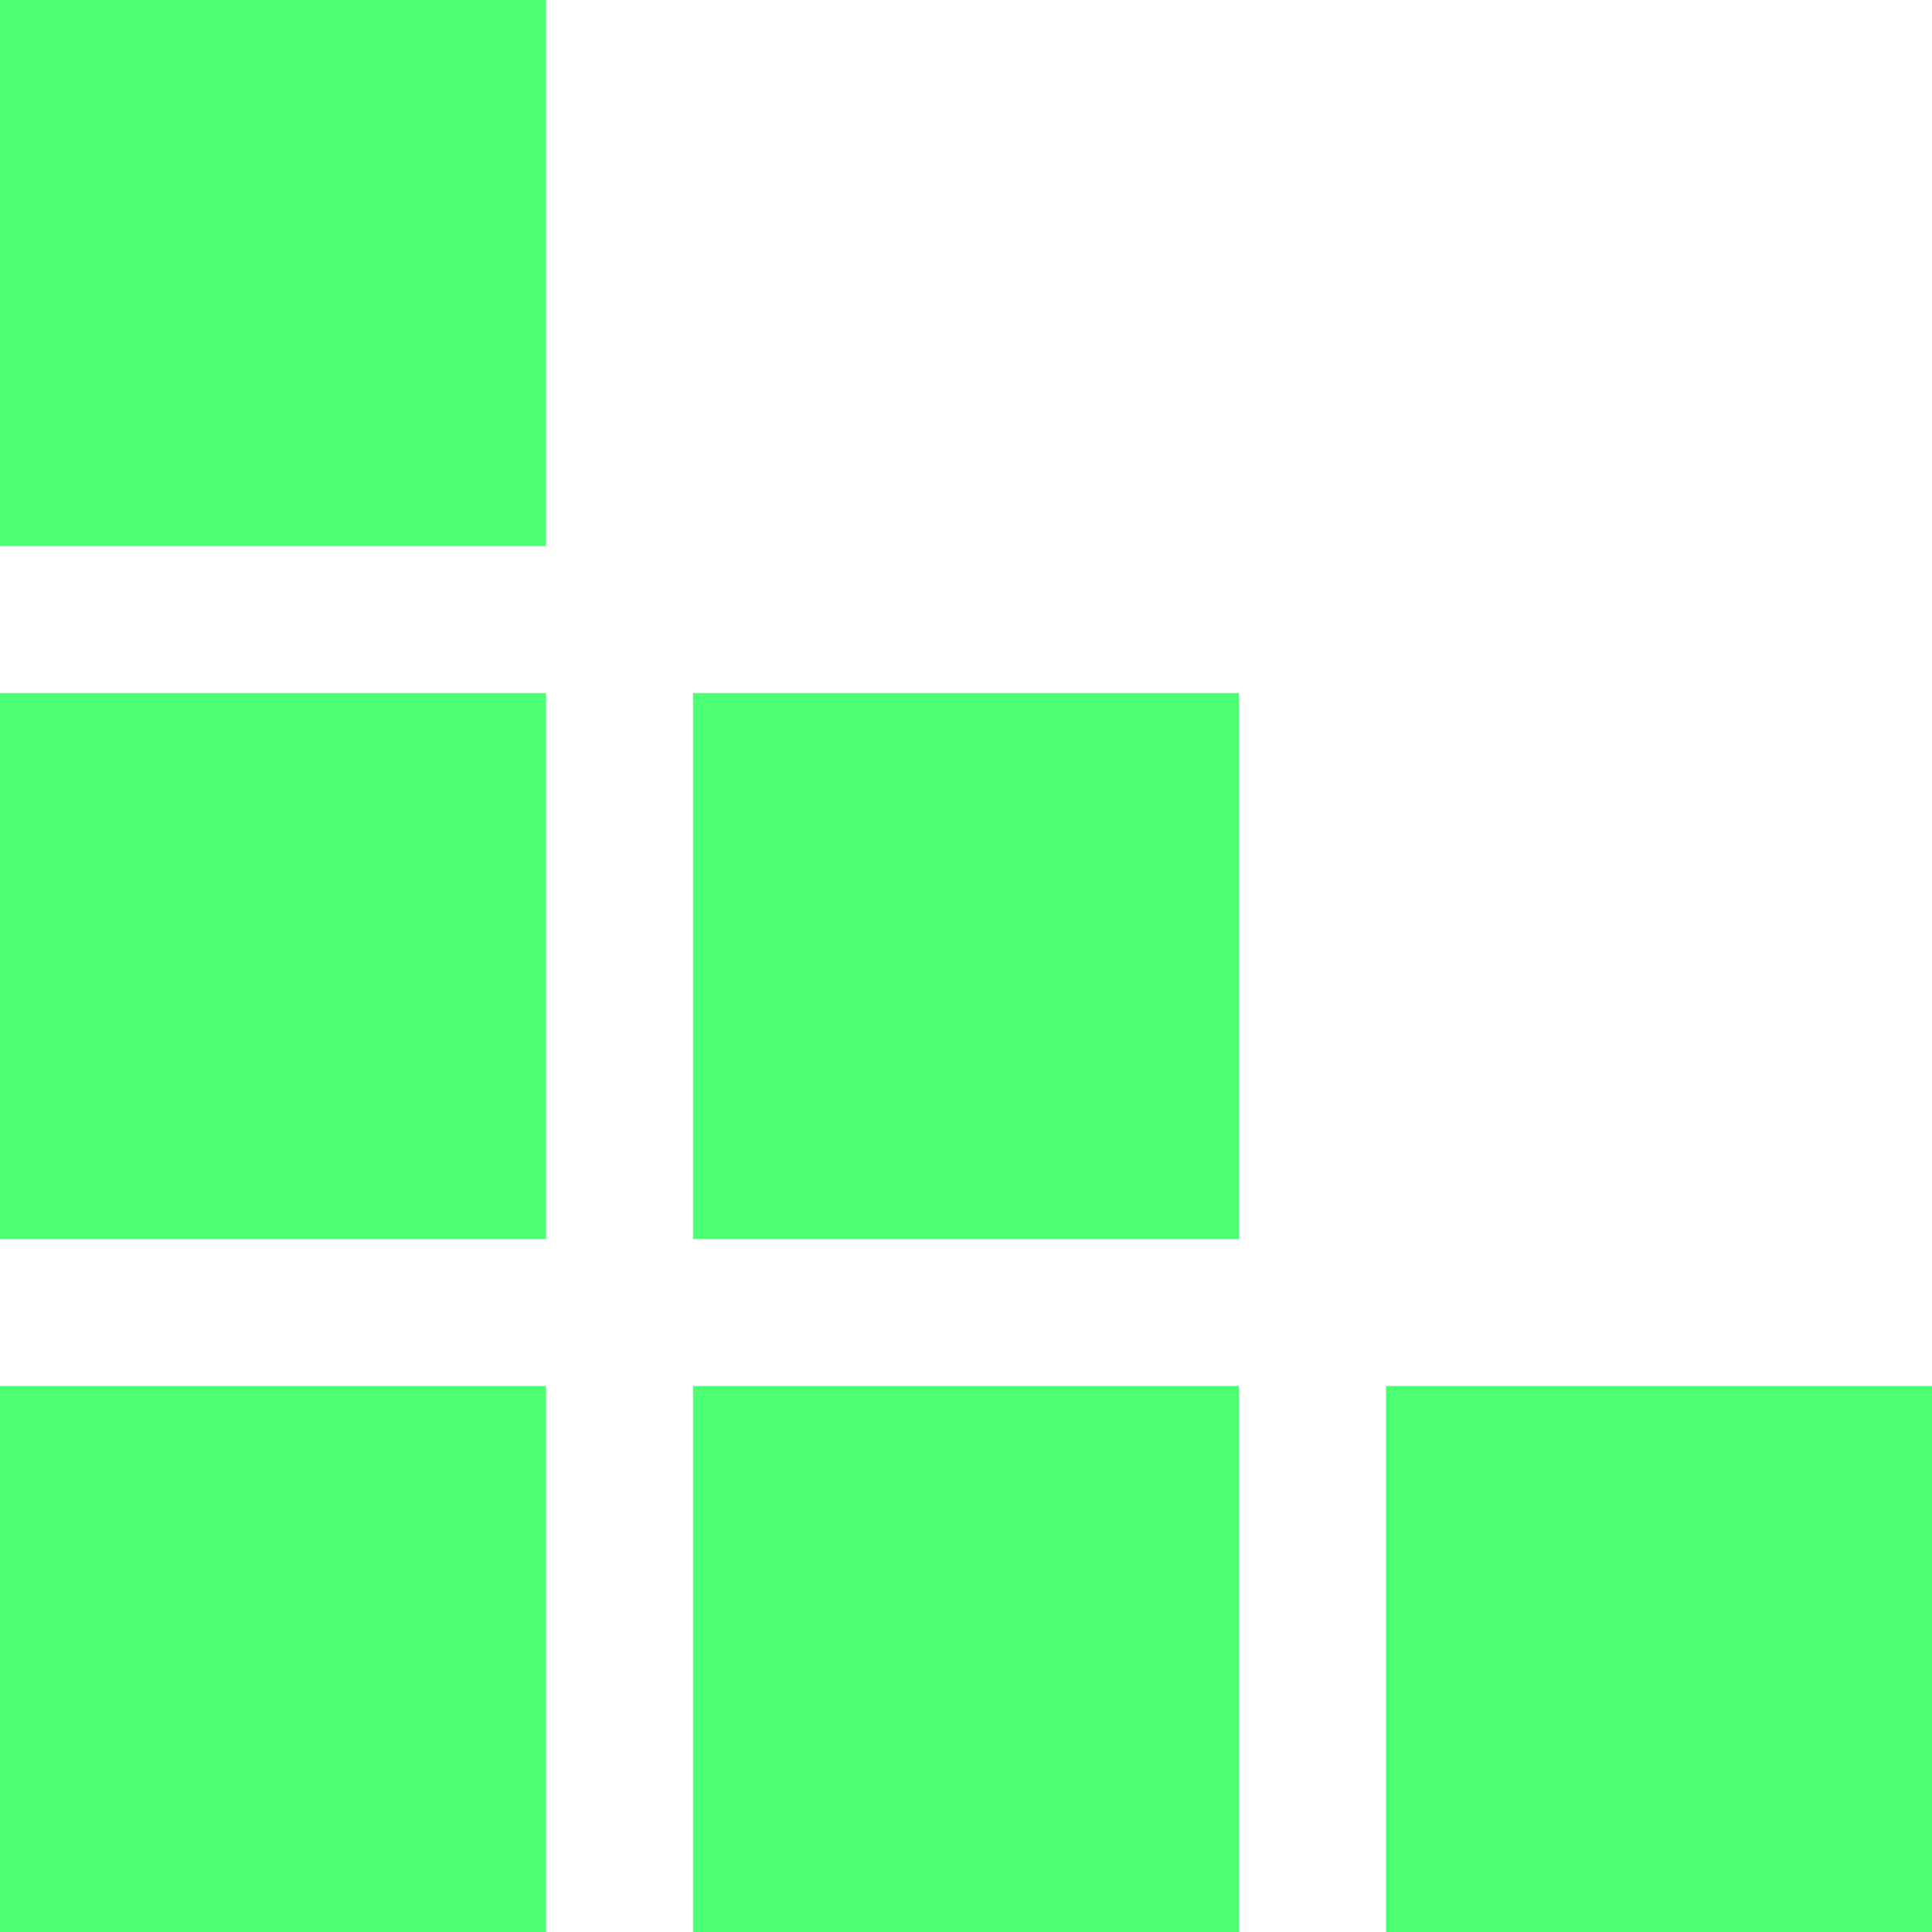
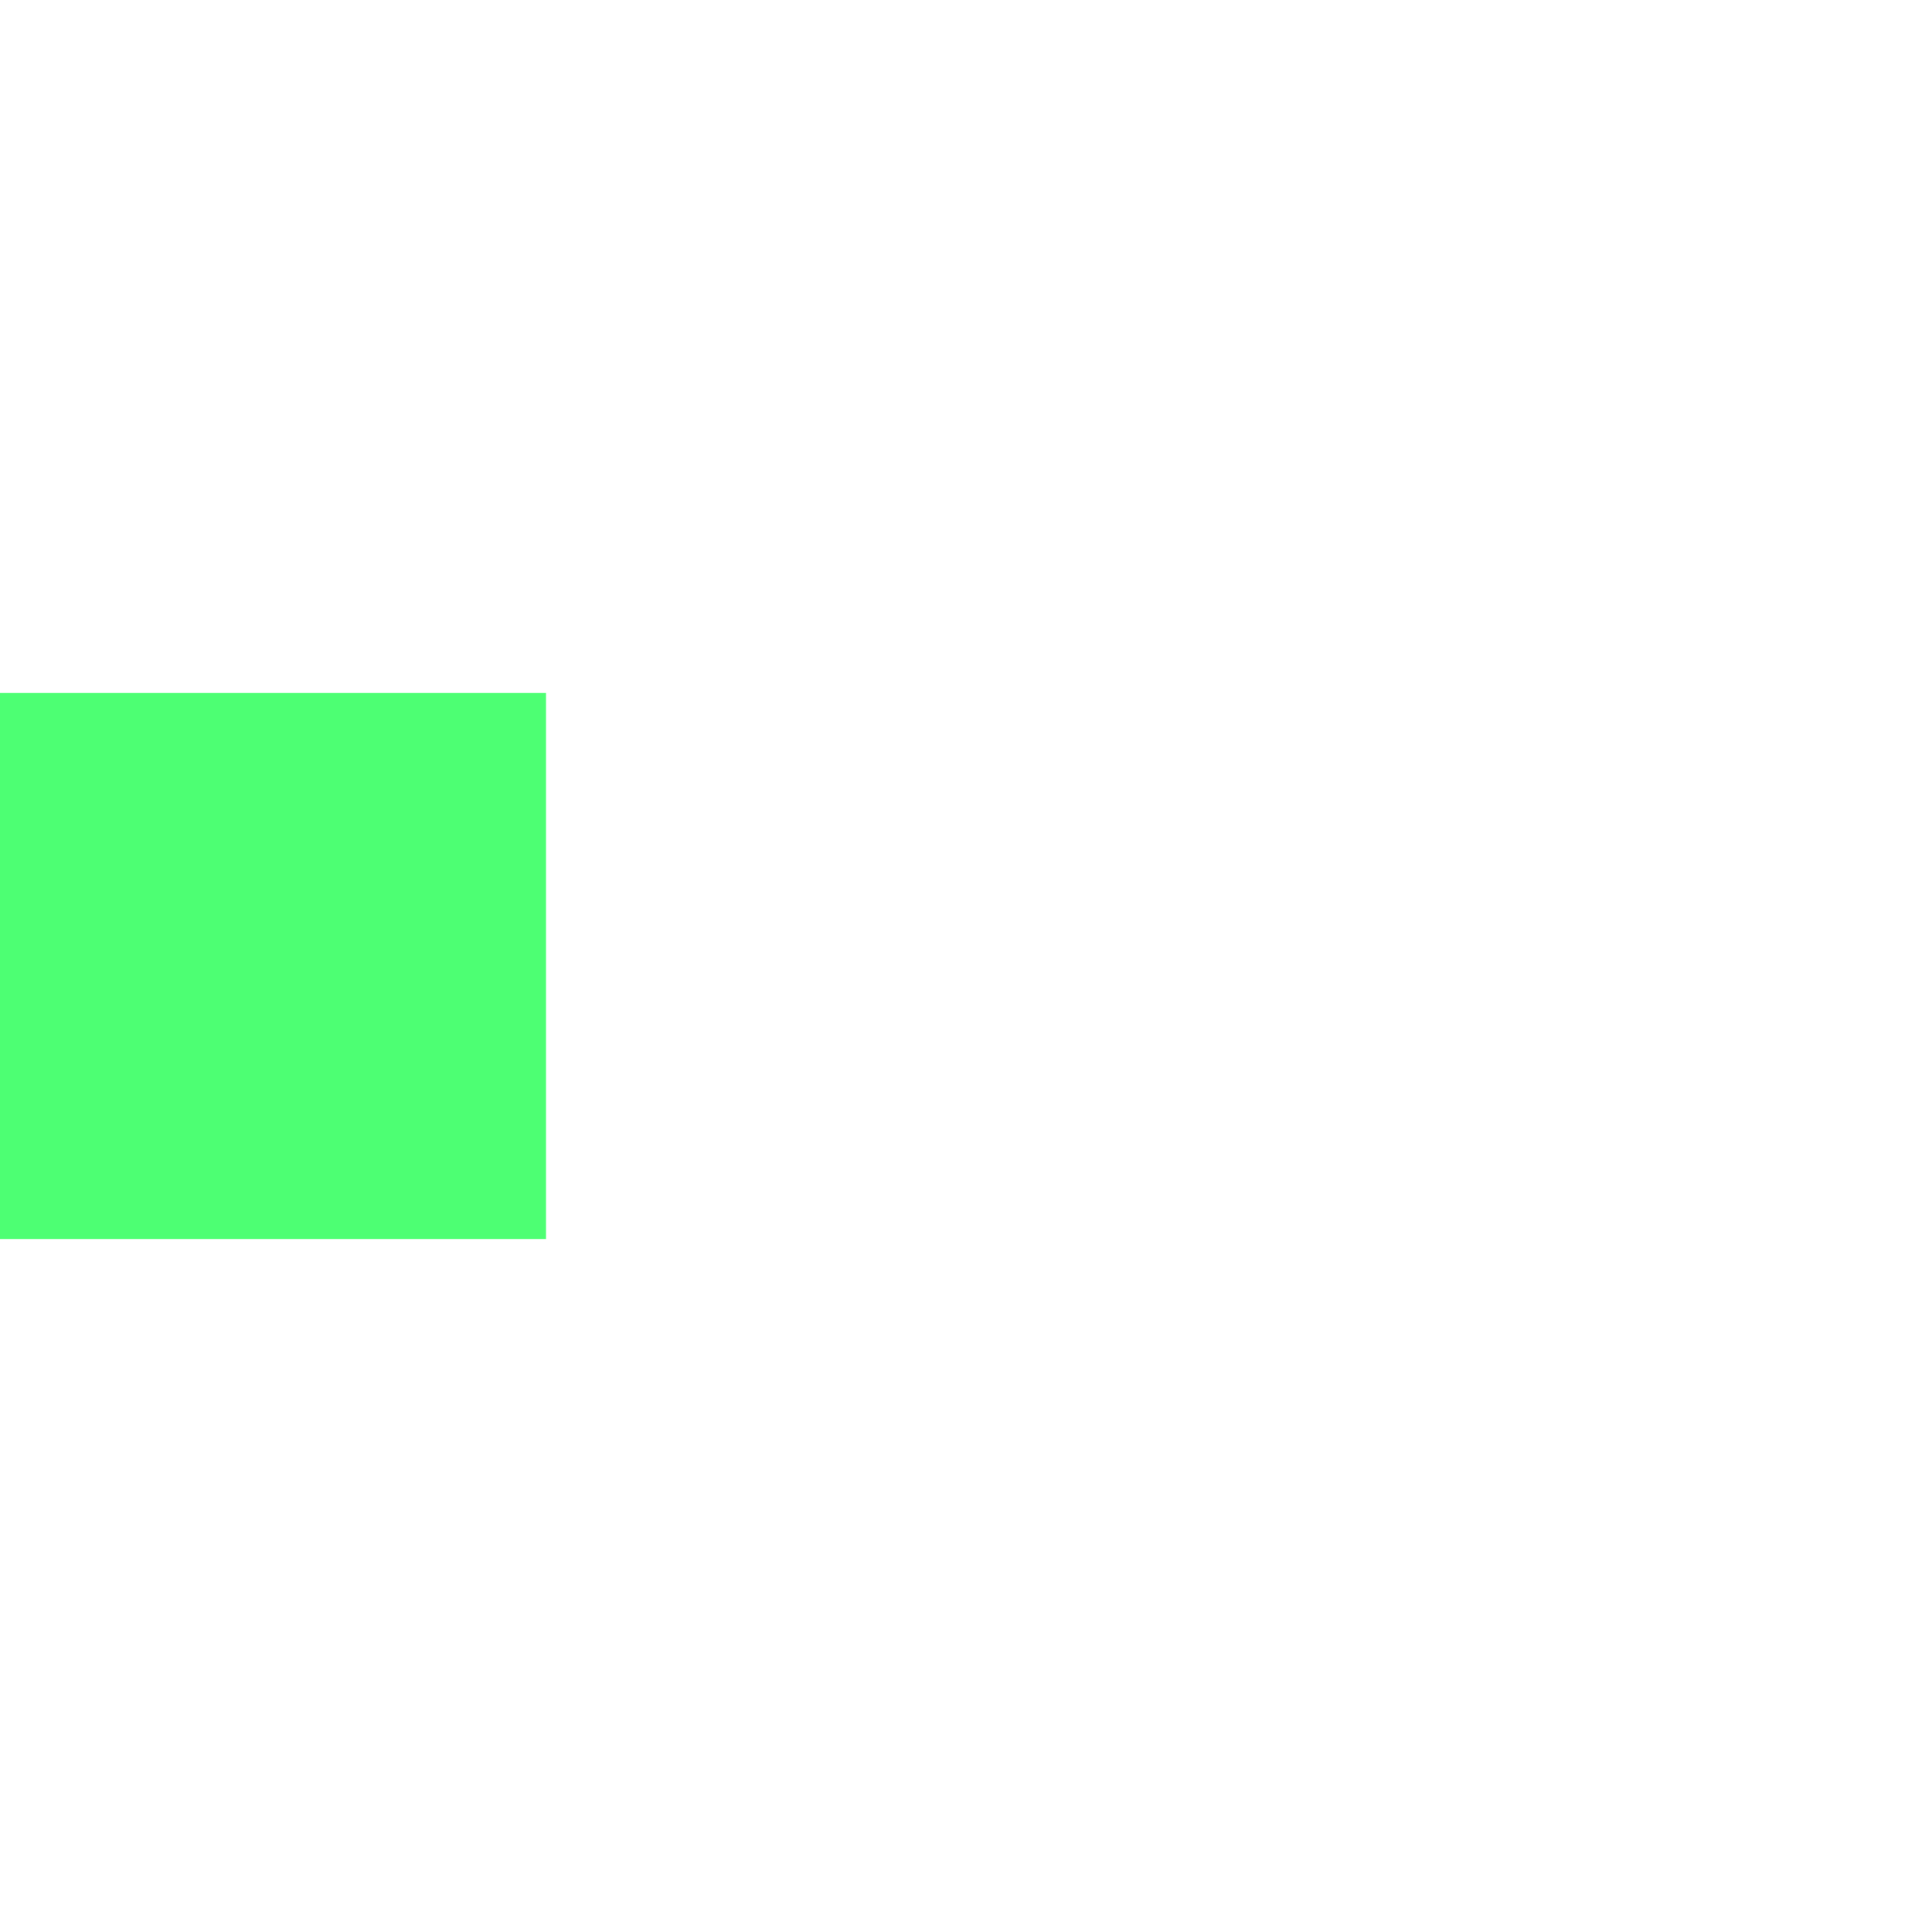
<svg xmlns="http://www.w3.org/2000/svg" width="92" height="92" viewBox="0 0 92 92" fill="none">
  <g id="Group 35320">
-     <rect id="Rectangle 482" width="26" height="26" fill="#4DFF73" />
    <rect id="Rectangle 483" y="33" width="26" height="26" fill="#4DFF73" />
-     <rect id="Rectangle 487" x="33" y="33" width="26" height="26" fill="#4DFF73" />
-     <rect id="Rectangle 484" y="66" width="26" height="26" fill="#4DFF73" />
-     <rect id="Rectangle 485" x="33" y="66" width="26" height="26" fill="#4DFF73" />
-     <rect id="Rectangle 486" x="66" y="66" width="26" height="26" fill="#4DFF73" />
  </g>
</svg>